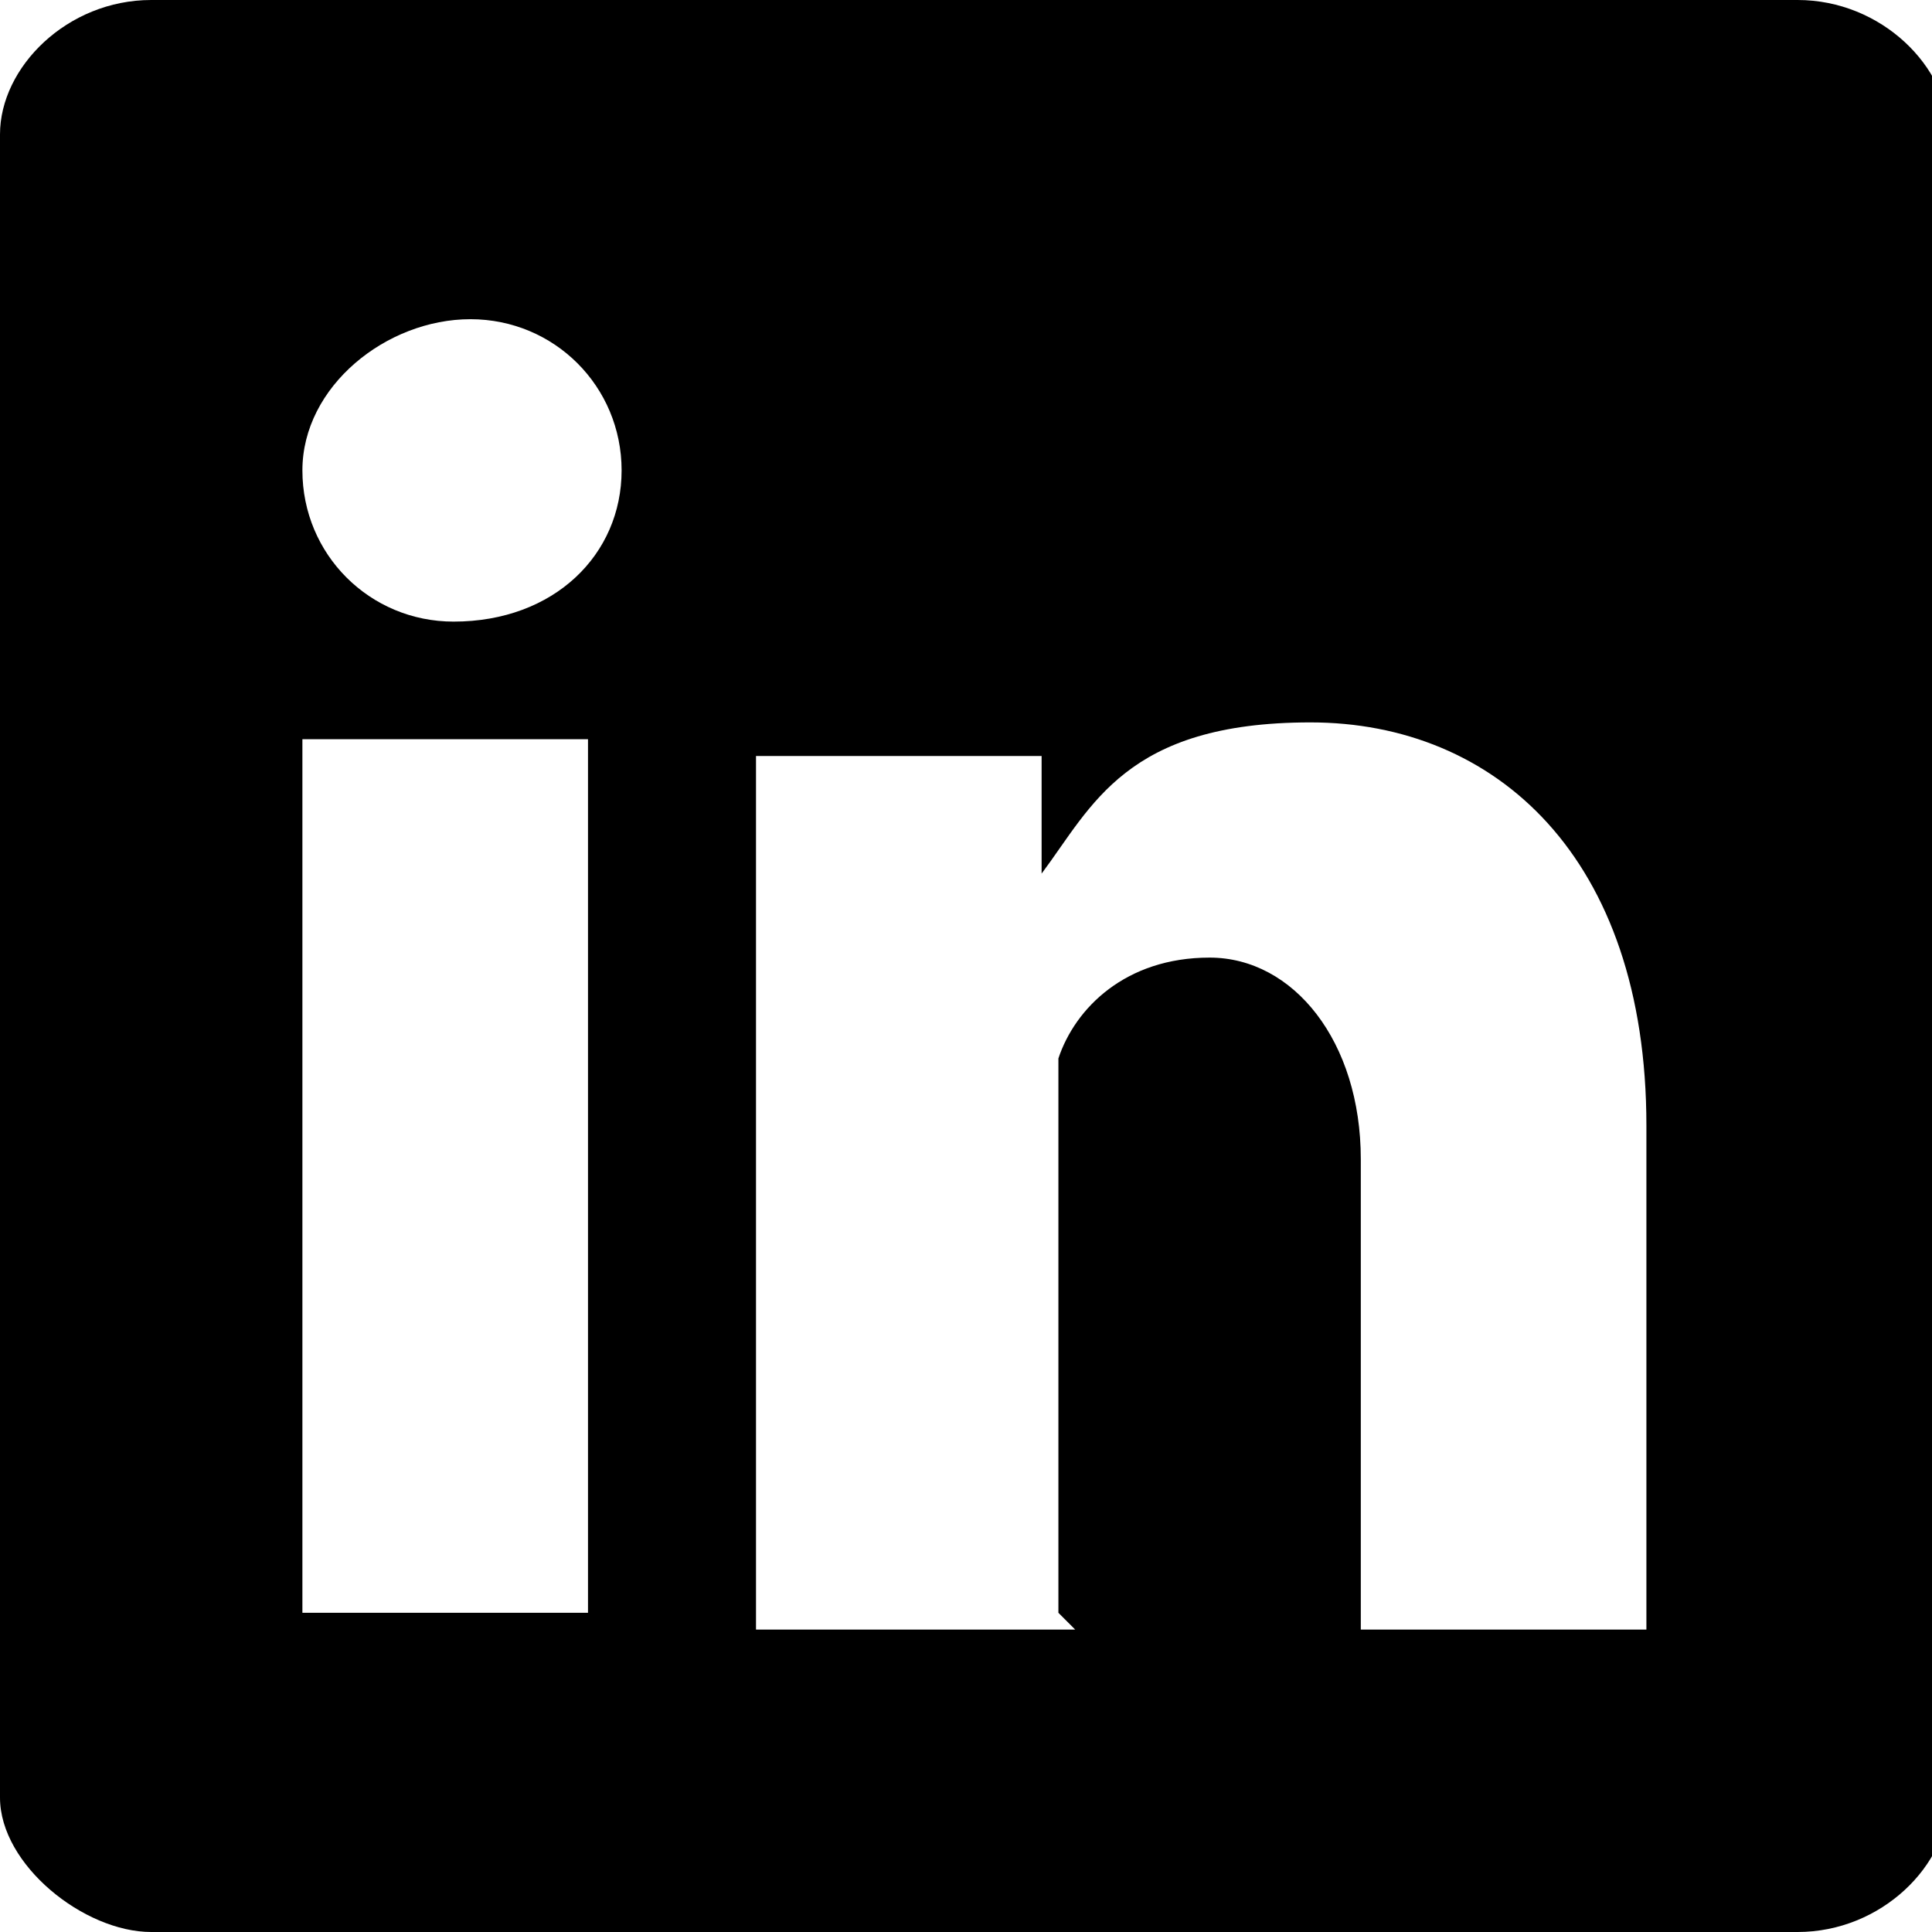
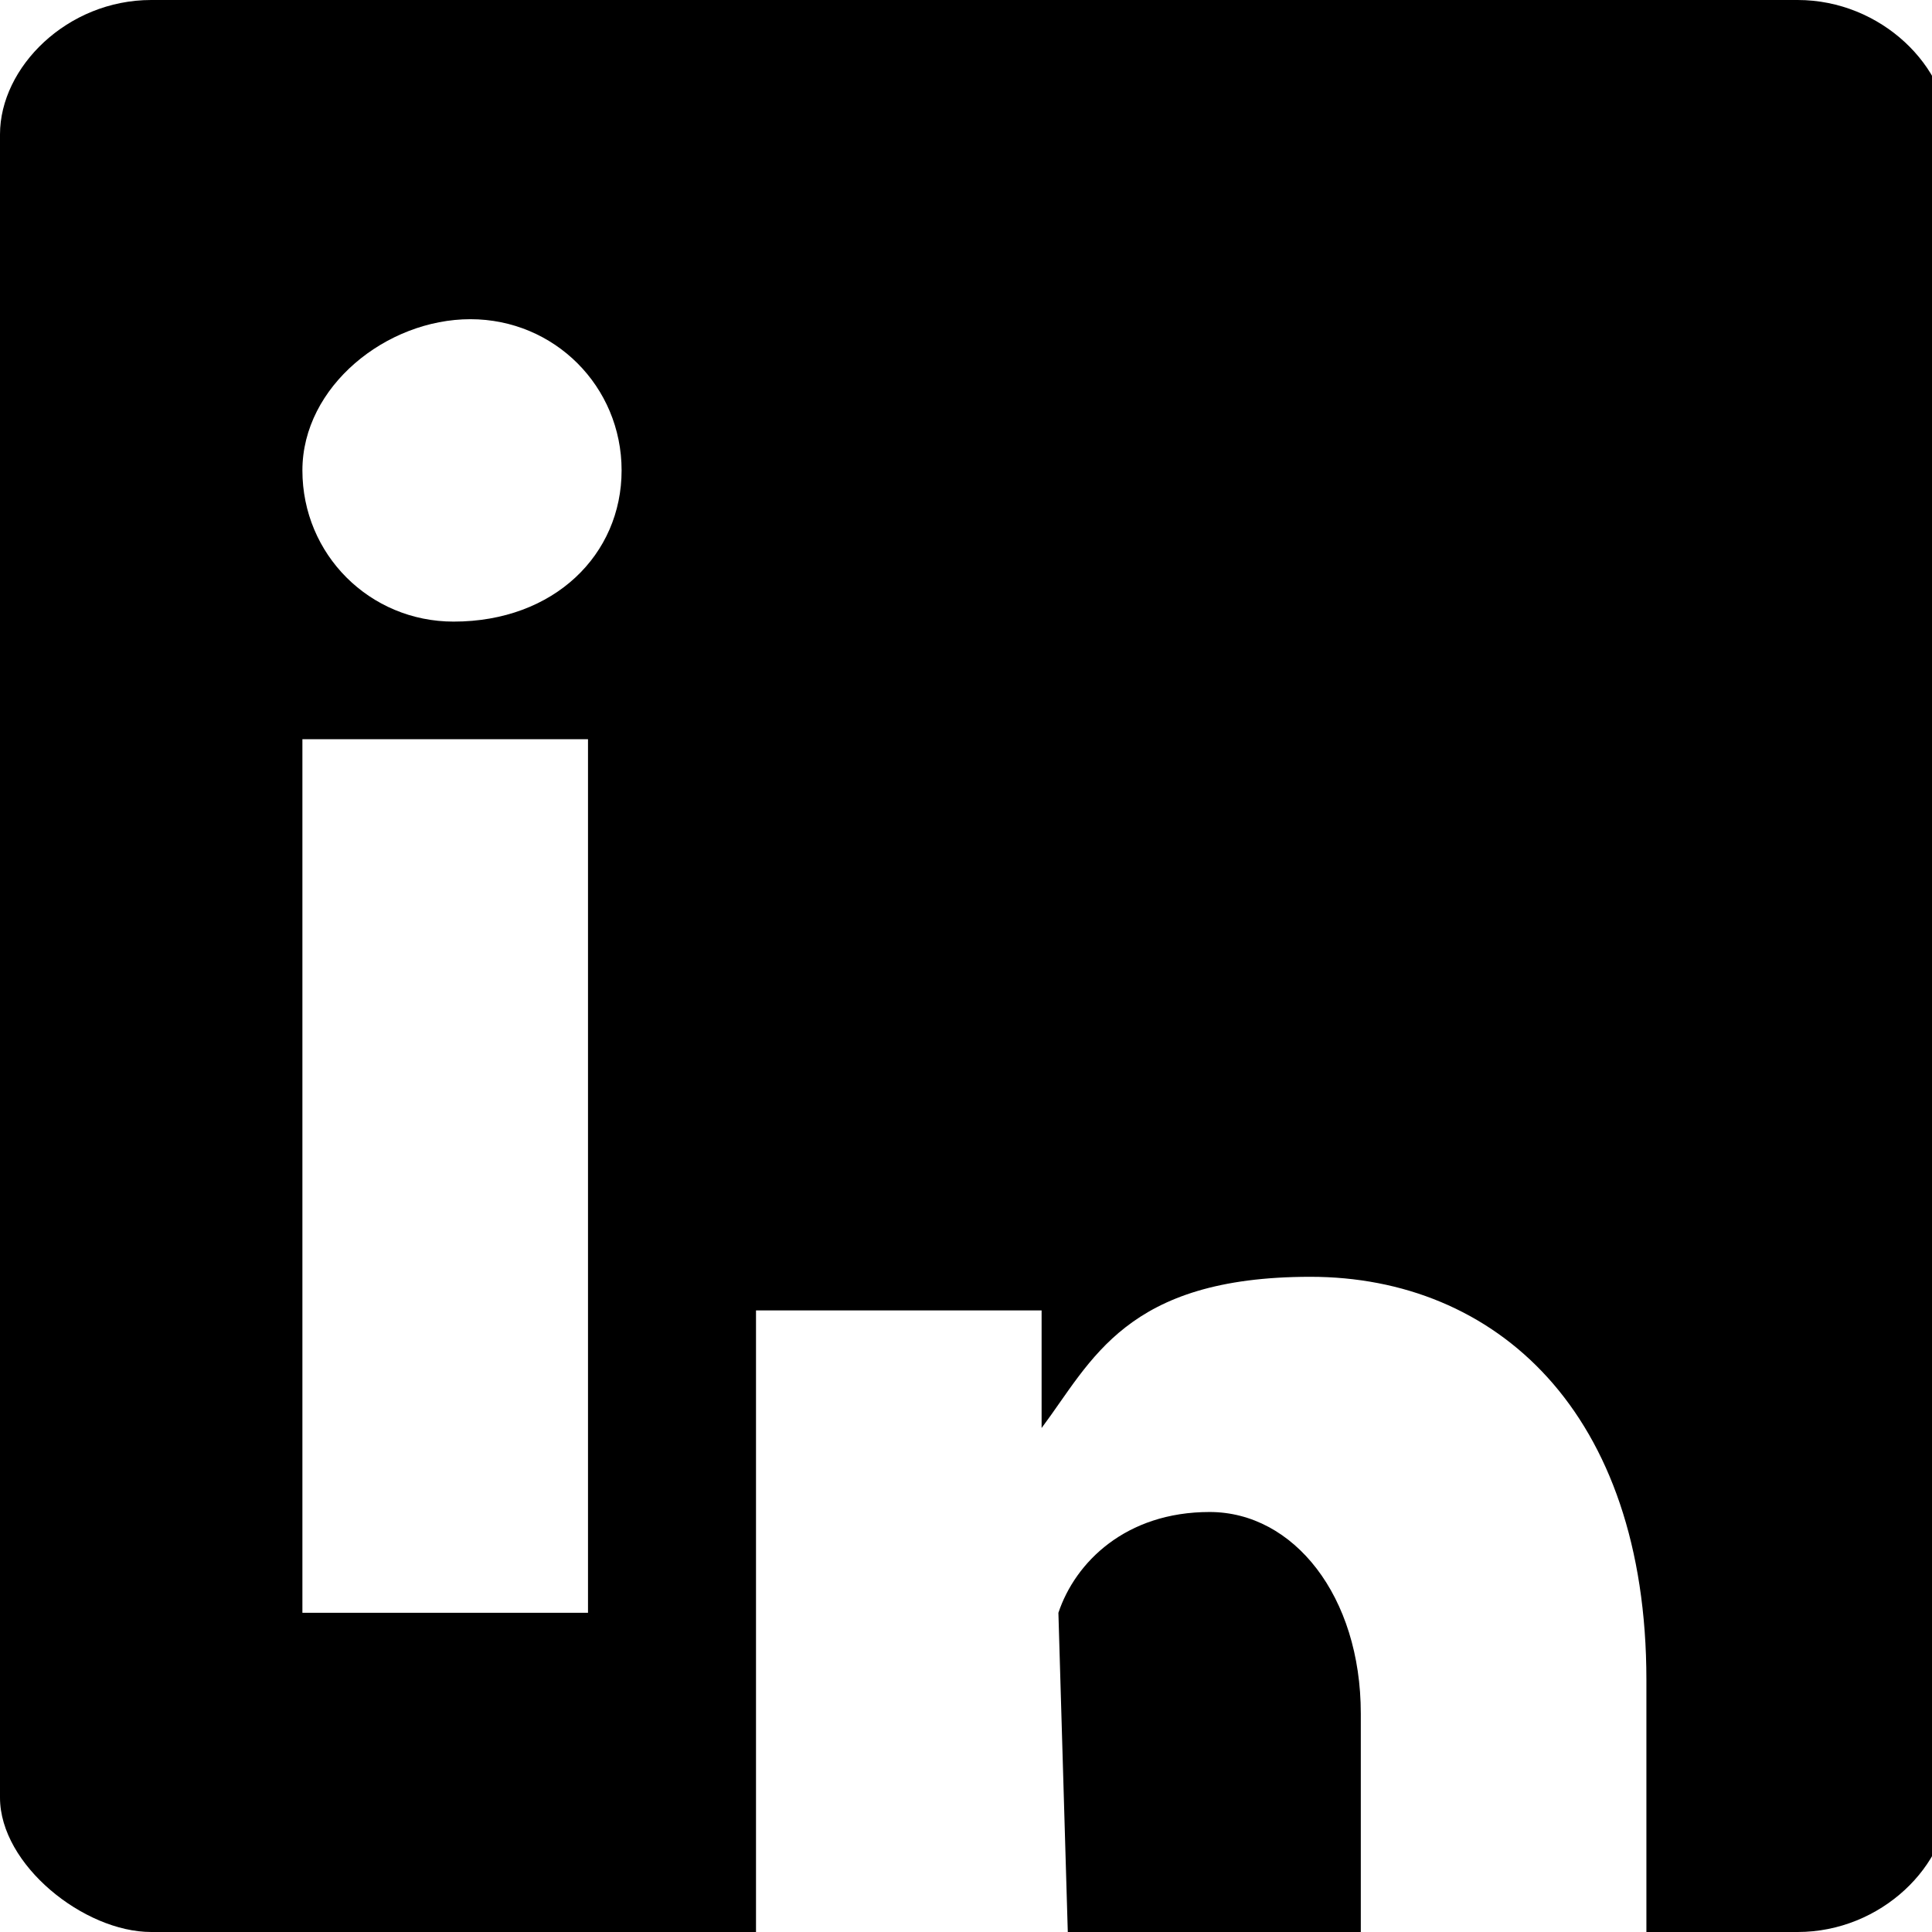
<svg xmlns="http://www.w3.org/2000/svg" version="1.1" viewBox="0 0 11.5 11.5">
  <g>
    <g id="Ebene_1">
      <g id="Ebene_1-2" data-name="Ebene_1">
-         <path d="M0,.8c0-.4.4-.8.9-.8h9.8c.5,0,.9.4.9.8v9.9c0,.4-.4.8-.9.8H.9c-.4,0-.9-.4-.9-.8V.8ZM3.5,9.6v-5.2h-1.7v5.2h1.7ZM2.7,3.7c.6,0,1-.4,1-.9s-.4-.9-.9-.9-1,.4-1,.9.4.9.9.9h0ZM6.3,9.6v-3.3c.1-.3.4-.6.9-.6s.9.5.9,1.2v2.8h1.7v-3c0-1.6-.9-2.4-2-2.4s-1.3.5-1.6.9h0v-.7h-1.7v5.2h1.9Z" />
+         <path d="M0,.8c0-.4.4-.8.9-.8h9.8c.5,0,.9.4.9.8v9.9c0,.4-.4.8-.9.8H.9c-.4,0-.9-.4-.9-.8V.8ZM3.5,9.6v-5.2h-1.7v5.2h1.7ZM2.7,3.7c.6,0,1-.4,1-.9s-.4-.9-.9-.9-1,.4-1,.9.4.9.9.9h0ZM6.3,9.6c.1-.3.4-.6.9-.6s.9.5.9,1.2v2.8h1.7v-3c0-1.6-.9-2.4-2-2.4s-1.3.5-1.6.9h0v-.7h-1.7v5.2h1.9Z" />
      </g>
    </g>
  </g>
</svg>